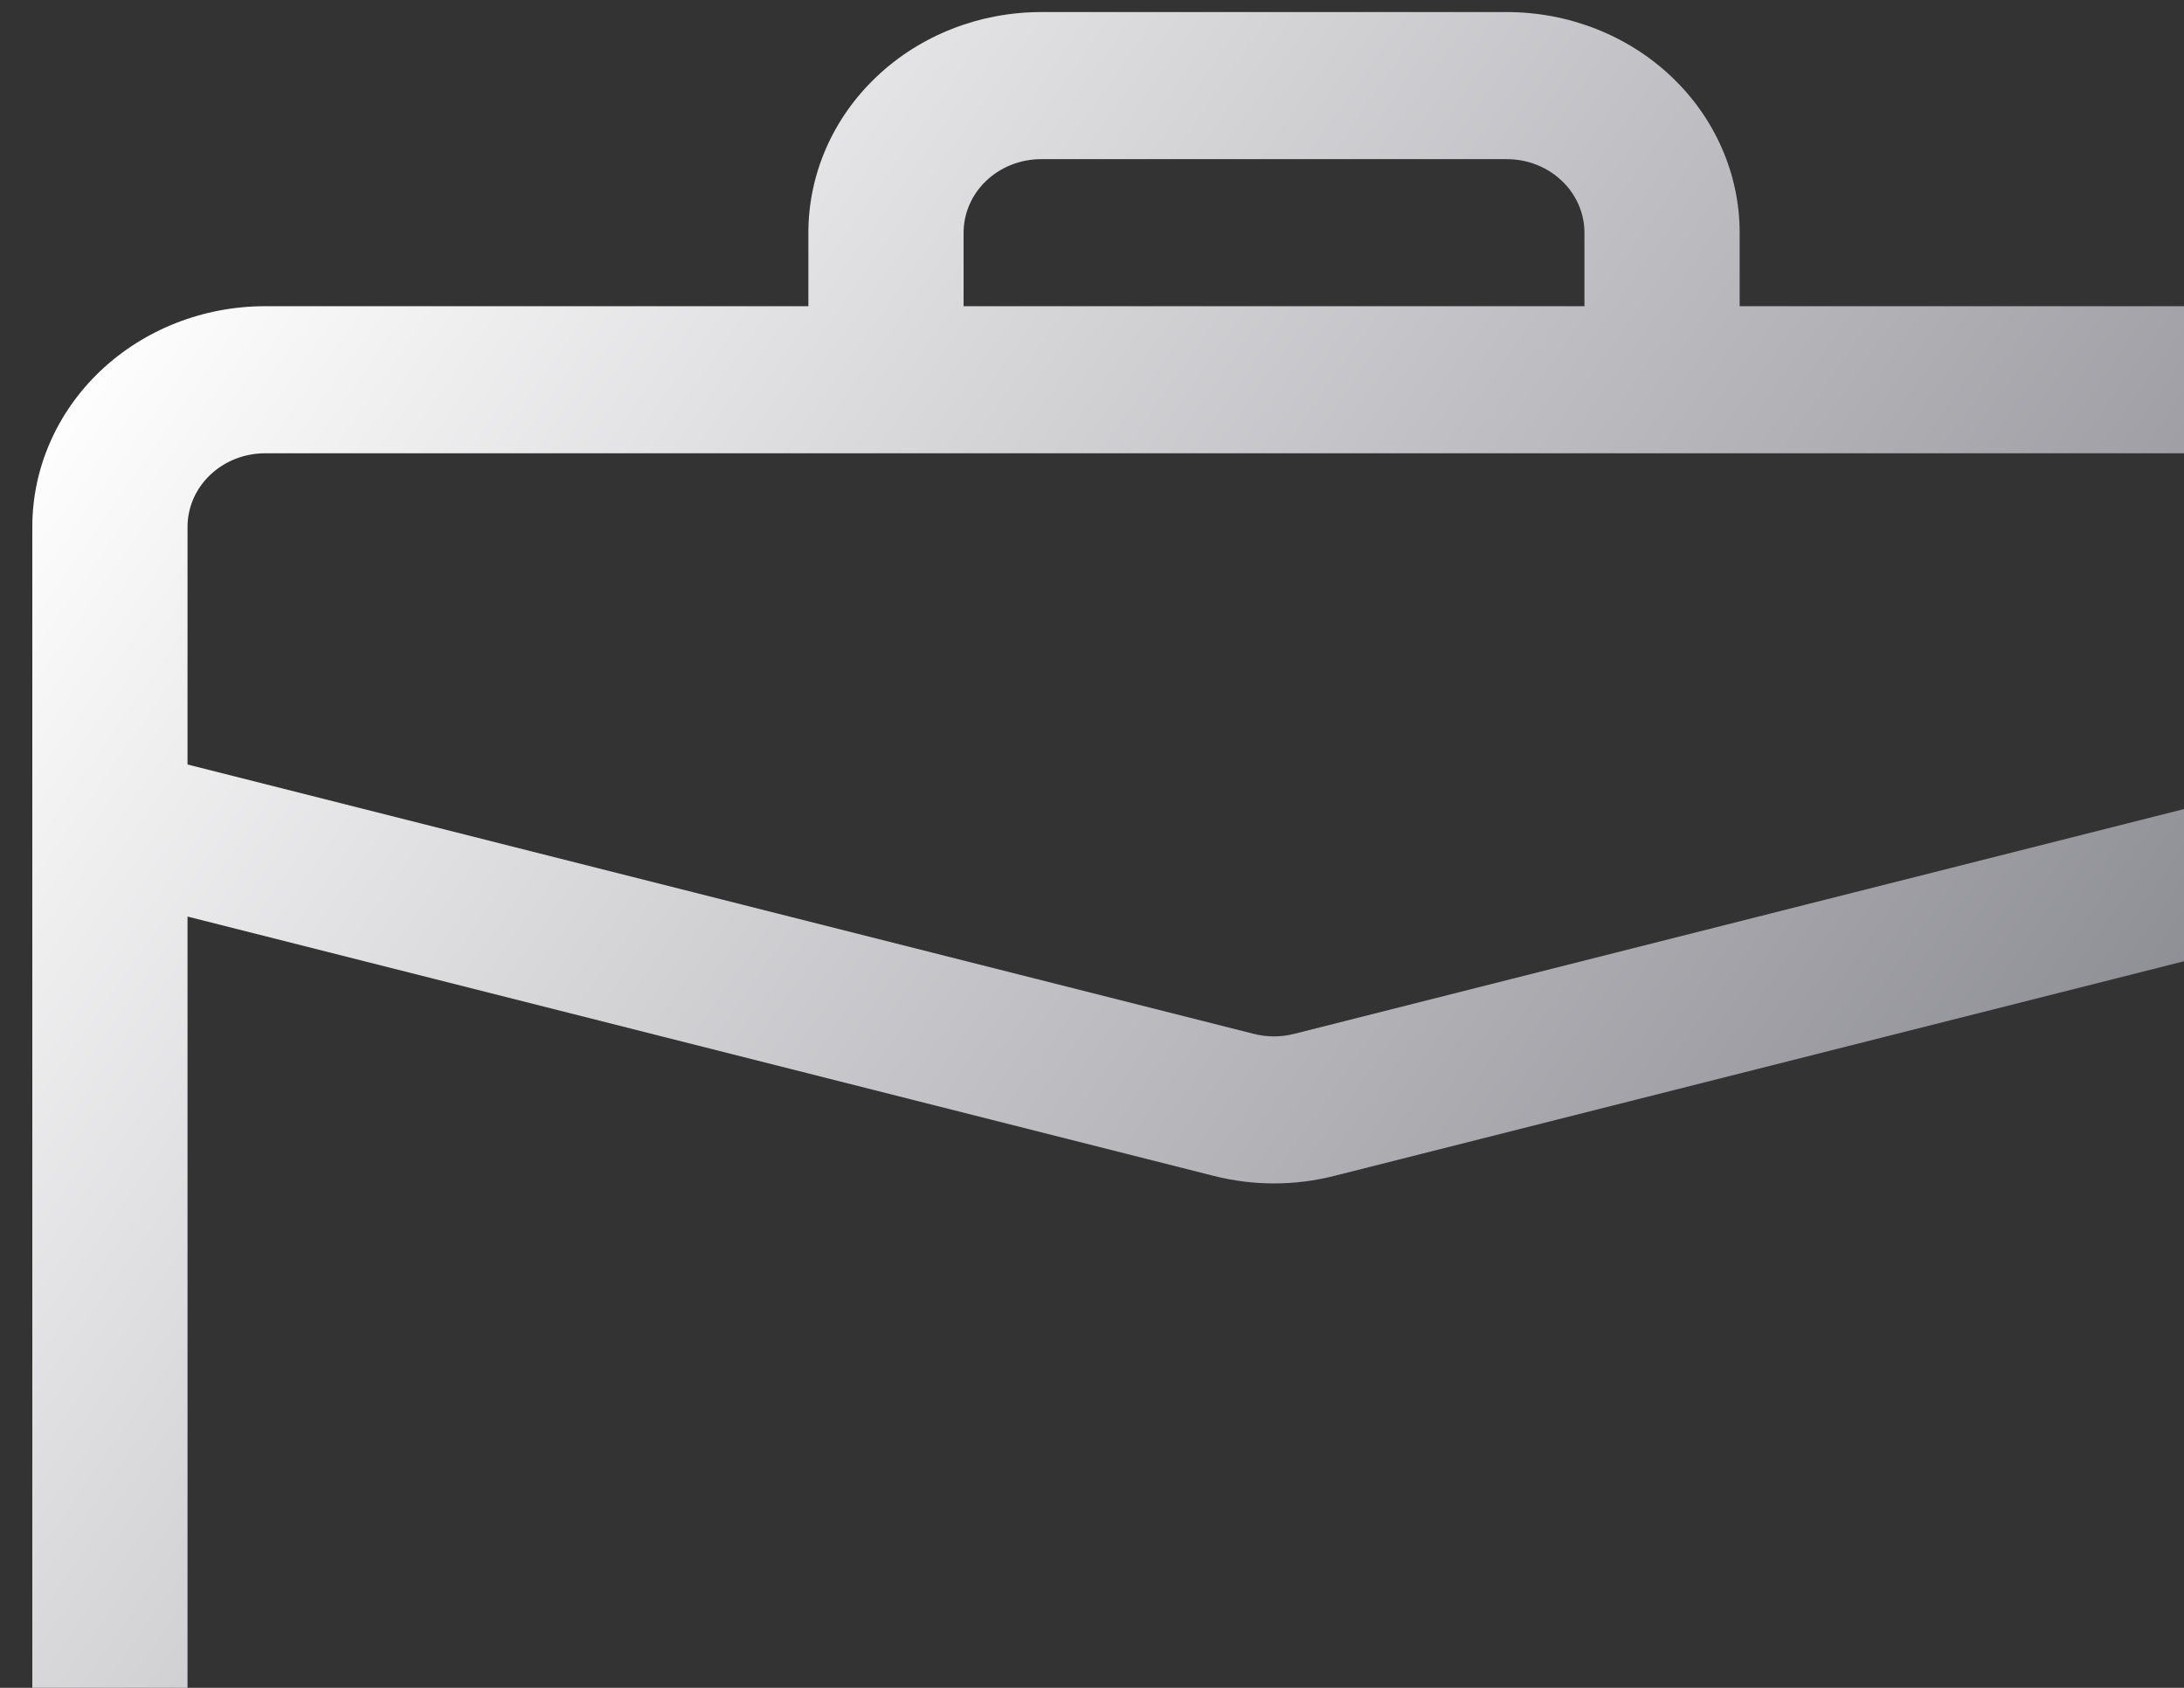
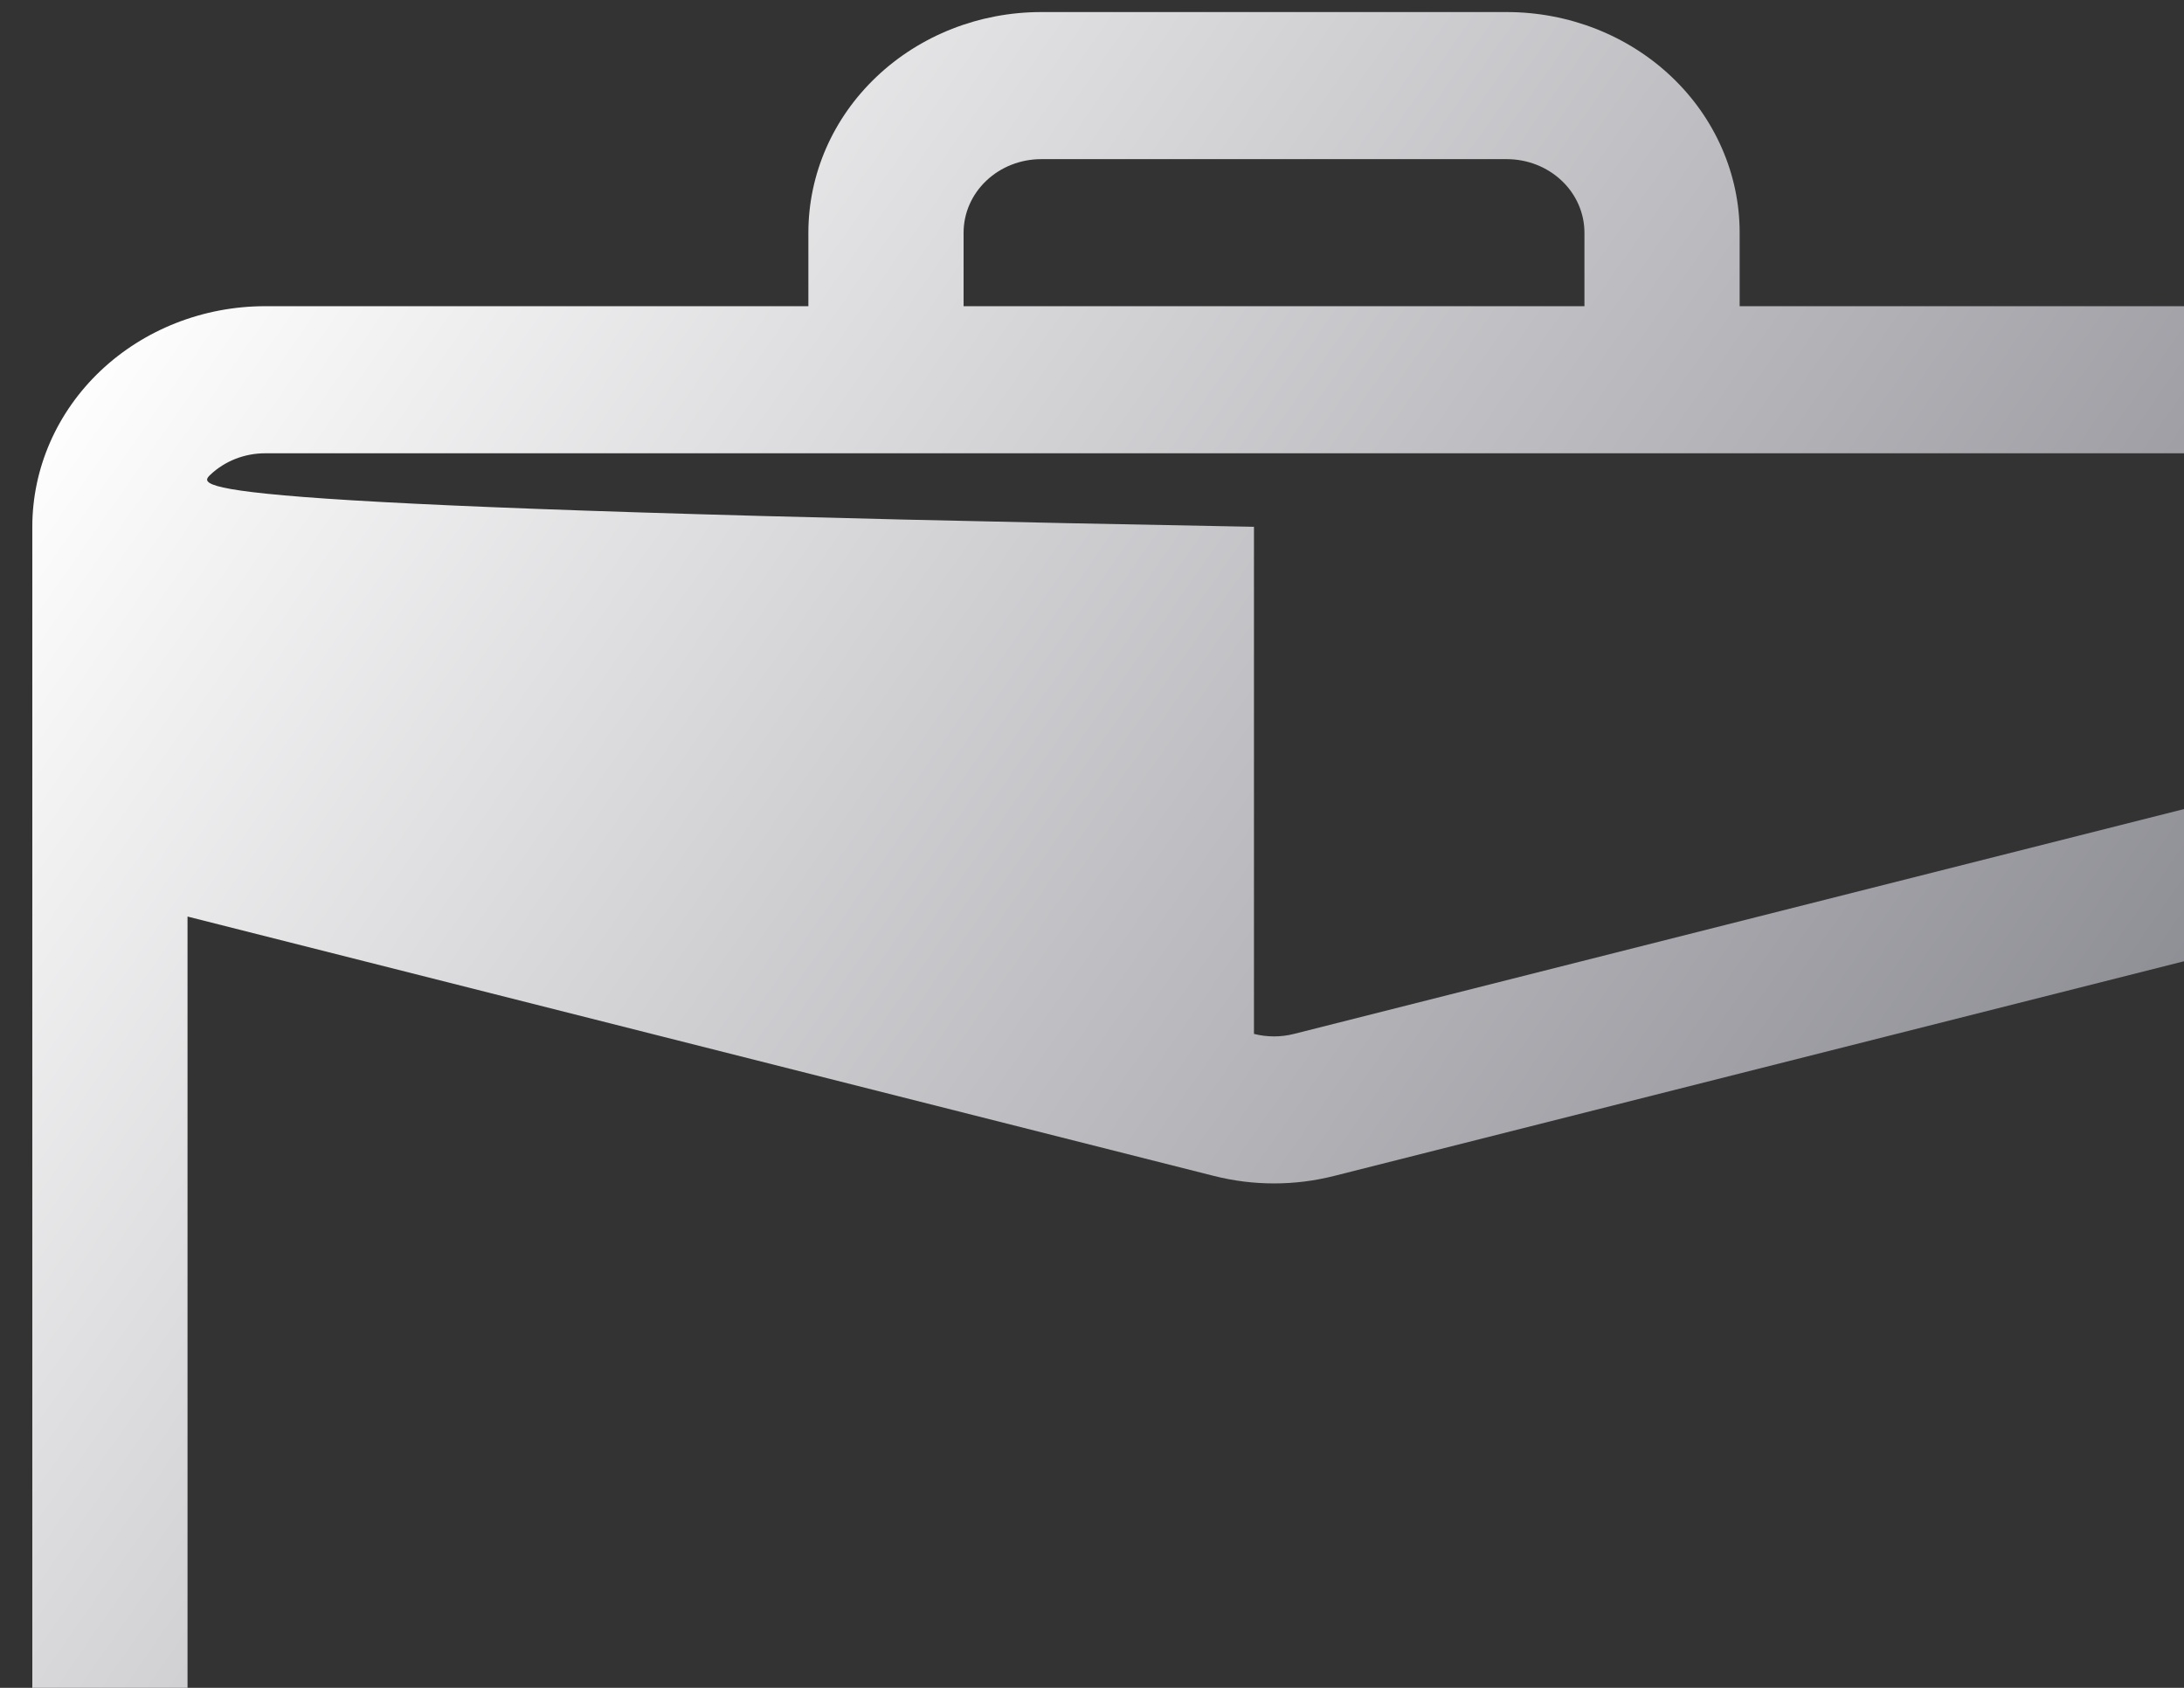
<svg xmlns="http://www.w3.org/2000/svg" width="44" height="34" viewBox="0 0 44 34" fill="none">
  <rect x="0" y="0" width="44" height="34" fill="#333333" stroke="none" />
-   <path d="M20.976 0.243C19.732 0.243 18.539 0.711 17.66 1.545C16.78 2.378 16.286 3.509 16.286 4.687V6.168H5.342C4.098 6.168 2.905 6.637 2.025 7.47C1.146 8.303 0.651 9.434 0.651 10.612L0.651 34.313C0.651 35.492 1.146 36.622 2.025 37.455C2.905 38.288 4.098 38.757 5.342 38.757H45.992C47.236 38.757 48.429 38.288 49.309 37.455C50.188 36.622 50.682 35.492 50.682 34.313V10.612C50.682 9.434 50.188 8.303 49.309 7.47C48.429 6.637 47.236 6.168 45.992 6.168H35.048V4.687C35.048 3.509 34.553 2.378 33.674 1.545C32.794 0.711 31.601 0.243 30.357 0.243H20.976ZM20.976 3.206H30.357C30.772 3.206 31.169 3.362 31.463 3.64C31.756 3.917 31.921 4.294 31.921 4.687V6.168H19.413V4.687C19.413 4.294 19.578 3.917 19.871 3.64C20.164 3.362 20.562 3.206 20.976 3.206V3.206ZM26.874 23.689L47.555 18.466V34.313C47.555 34.706 47.391 35.083 47.097 35.36C46.804 35.638 46.407 35.794 45.992 35.794H5.342C4.927 35.794 4.529 35.638 4.236 35.36C3.943 35.083 3.778 34.706 3.778 34.313V18.463L24.46 23.689C25.251 23.889 26.083 23.889 26.874 23.689V23.689ZM5.342 9.131H45.992C46.407 9.131 46.804 9.287 47.097 9.565C47.391 9.843 47.555 10.219 47.555 10.612V15.4L26.07 20.827C25.806 20.894 25.528 20.894 25.263 20.827L3.778 15.4V10.612C3.778 10.219 3.943 9.843 4.236 9.565C4.529 9.287 4.927 9.131 5.342 9.131V9.131Z" fill="url(#paint0_linear_1291_55160)" />
+   <path d="M20.976 0.243C19.732 0.243 18.539 0.711 17.66 1.545C16.78 2.378 16.286 3.509 16.286 4.687V6.168H5.342C4.098 6.168 2.905 6.637 2.025 7.47C1.146 8.303 0.651 9.434 0.651 10.612L0.651 34.313C0.651 35.492 1.146 36.622 2.025 37.455C2.905 38.288 4.098 38.757 5.342 38.757H45.992C47.236 38.757 48.429 38.288 49.309 37.455C50.188 36.622 50.682 35.492 50.682 34.313V10.612C50.682 9.434 50.188 8.303 49.309 7.47C48.429 6.637 47.236 6.168 45.992 6.168H35.048V4.687C35.048 3.509 34.553 2.378 33.674 1.545C32.794 0.711 31.601 0.243 30.357 0.243H20.976ZM20.976 3.206H30.357C30.772 3.206 31.169 3.362 31.463 3.64C31.756 3.917 31.921 4.294 31.921 4.687V6.168H19.413V4.687C19.413 4.294 19.578 3.917 19.871 3.64C20.164 3.362 20.562 3.206 20.976 3.206V3.206ZM26.874 23.689L47.555 18.466V34.313C47.555 34.706 47.391 35.083 47.097 35.36C46.804 35.638 46.407 35.794 45.992 35.794H5.342C4.927 35.794 4.529 35.638 4.236 35.36C3.943 35.083 3.778 34.706 3.778 34.313V18.463L24.46 23.689C25.251 23.889 26.083 23.889 26.874 23.689V23.689ZM5.342 9.131H45.992C46.407 9.131 46.804 9.287 47.097 9.565C47.391 9.843 47.555 10.219 47.555 10.612V15.4L26.07 20.827C25.806 20.894 25.528 20.894 25.263 20.827V10.612C3.778 10.219 3.943 9.843 4.236 9.565C4.529 9.287 4.927 9.131 5.342 9.131V9.131Z" fill="url(#paint0_linear_1291_55160)" />
  <defs>
    <linearGradient id="paint0_linear_1291_55160" x1="0.512" y1="8.474" x2="43.988" y2="38.855" gradientUnits="userSpaceOnUse">
      <stop stop-color="white" />
      <stop offset="1" stop-color="#71717A" />
    </linearGradient>
  </defs>
</svg>